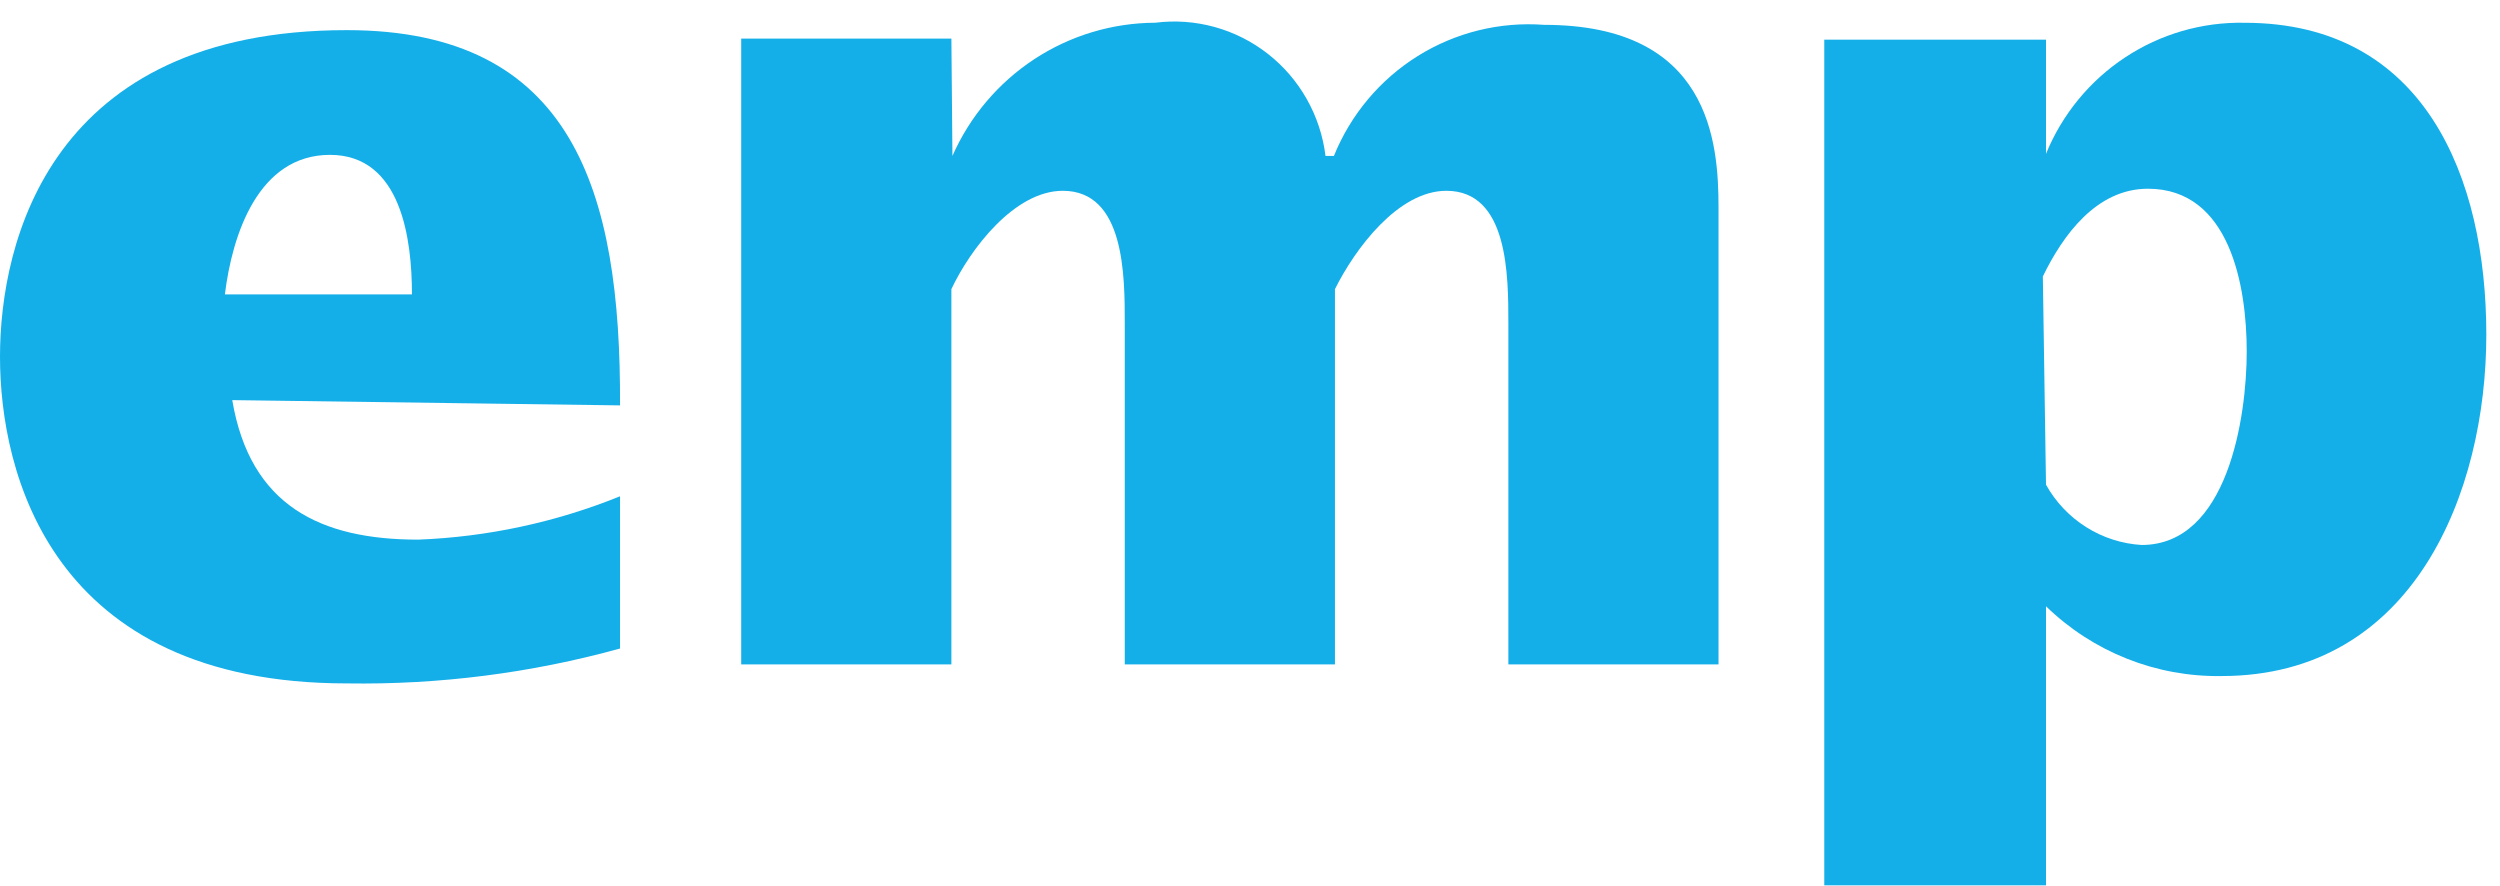
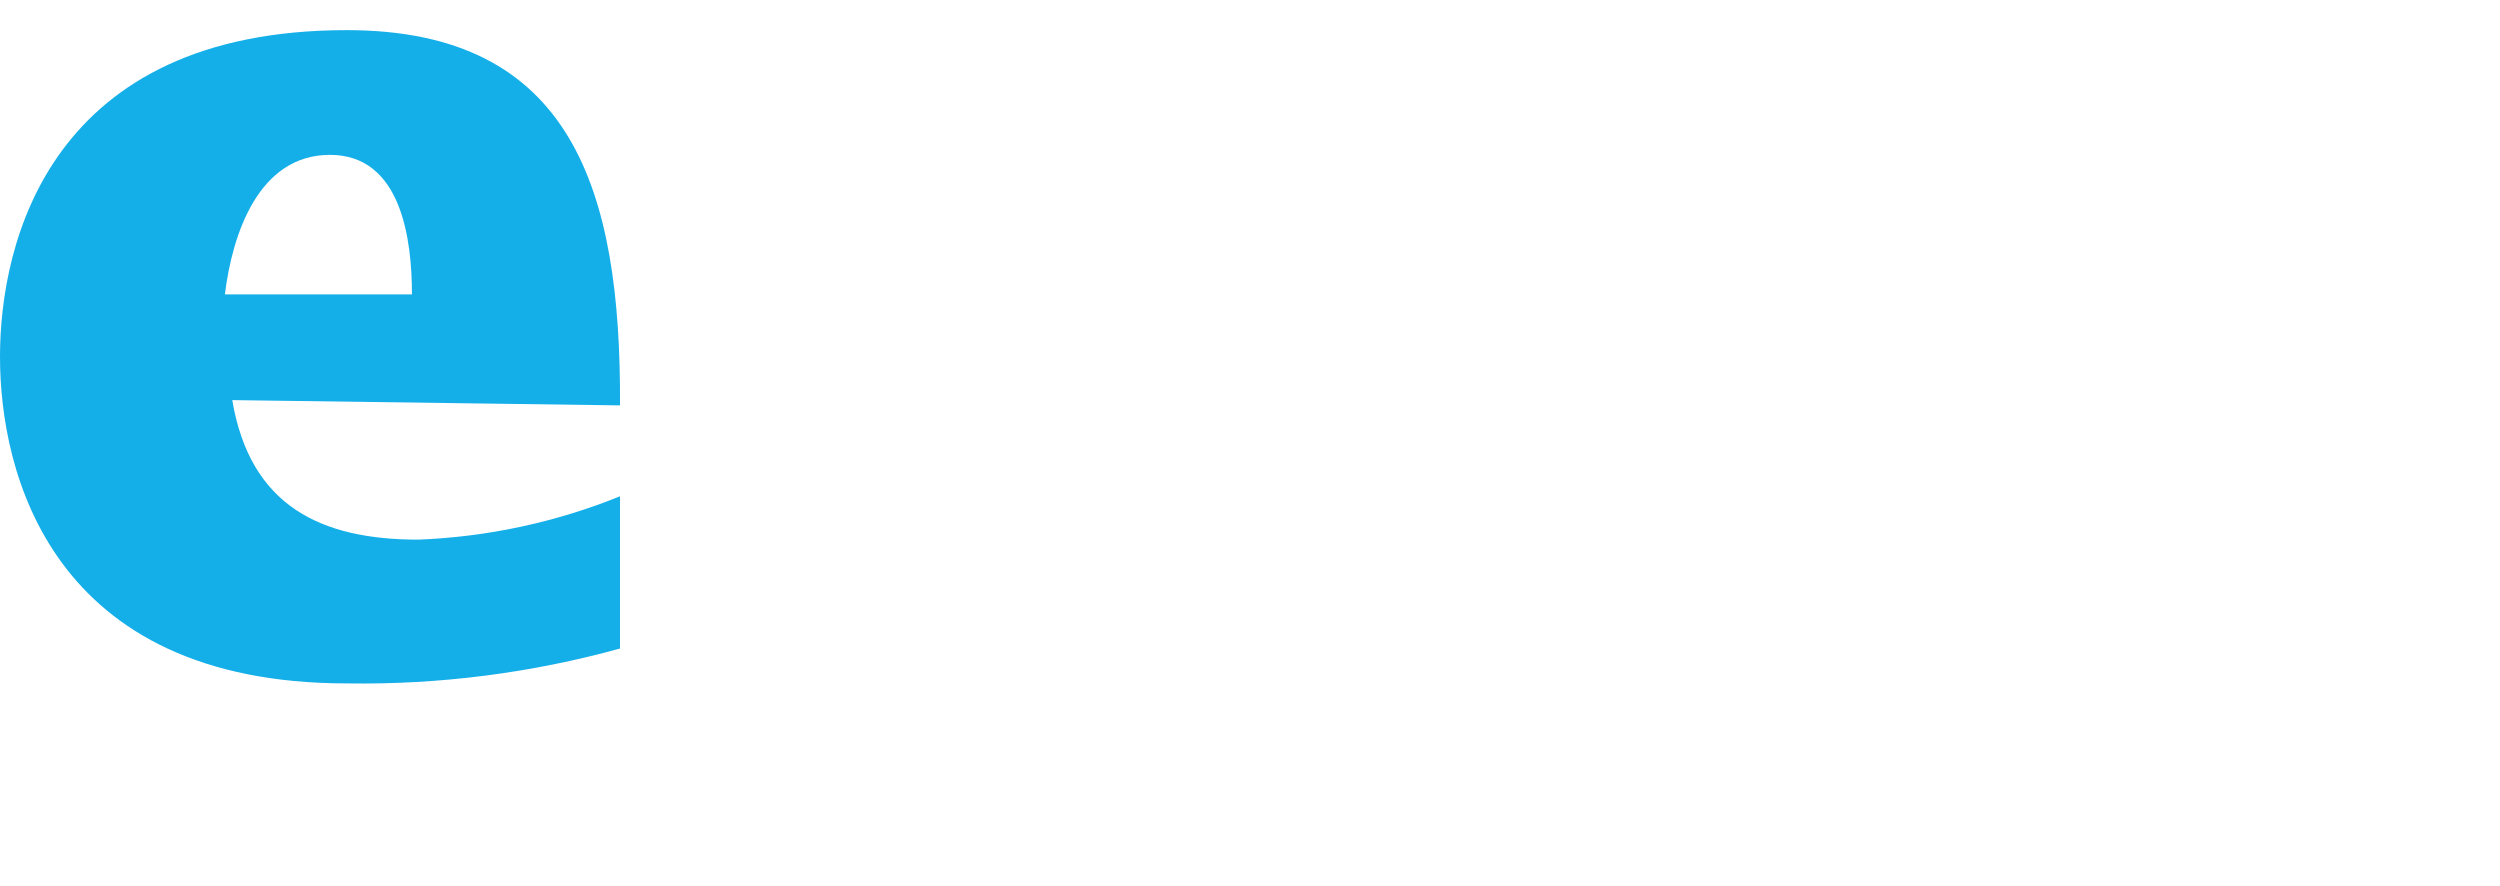
<svg xmlns="http://www.w3.org/2000/svg" width="110" height="39" viewBox="0 0 110 39" fill="none">
  <path d="M10.219 17.605C11.005 22.256 14.103 23.744 18.403 23.744C21.449 23.626 24.453 22.981 27.281 21.837V28.535C23.366 29.616 19.318 30.133 15.259 30.07C2.219 30.07 0 20.767 0 15.698C0 10.628 2.219 1.326 15.259 1.326C25.2 1.326 27.327 8.395 27.281 17.837L10.219 17.605ZM18.126 12.954C18.126 10.535 17.663 6.814 14.519 6.814C11.375 6.814 10.219 10.302 9.895 12.954H18.126Z" fill="#14AFE9" />
-   <path d="M41.907 6.861C42.674 5.122 43.925 3.644 45.508 2.604C47.092 1.564 48.941 1.007 50.831 1C51.706 0.889 52.594 0.953 53.444 1.188C54.294 1.423 55.089 1.824 55.785 2.368C56.481 2.912 57.063 3.589 57.498 4.36C57.934 5.131 58.214 5.981 58.322 6.861H58.692C59.43 5.039 60.722 3.5 62.383 2.464C64.045 1.428 65.99 0.948 67.94 1.093C75.246 1.093 75.615 6.256 75.615 9.14V29.233H66.368V14.256C66.368 12.116 66.368 8.395 63.64 8.395C61.513 8.395 59.617 10.954 58.738 12.721V29.233H49.49V14.256C49.49 12.116 49.491 8.395 46.763 8.395C44.636 8.395 42.693 10.954 41.861 12.721V29.233H32.613V1.698H41.861L41.907 6.861Z" fill="#14AFE9" />
-   <path d="M90.024 6.769C90.733 5.034 91.946 3.554 93.506 2.525C95.066 1.495 96.898 0.964 98.763 1.002C106.67 1.002 109.398 7.793 109.398 14.723C109.398 21.653 106.208 29.746 97.746 29.746C94.869 29.791 92.093 28.687 90.024 26.676V38.955H80.268V1.746H90.024V6.769ZM90.024 21.327C90.448 22.088 91.056 22.73 91.791 23.193C92.527 23.657 93.366 23.927 94.232 23.979C98.023 23.979 98.856 18.351 98.856 15.467C98.856 12.583 98.116 8.304 94.509 8.304C92.243 8.304 90.764 10.351 89.885 12.165L90.024 21.327Z" fill="#14AFE9" />
</svg>